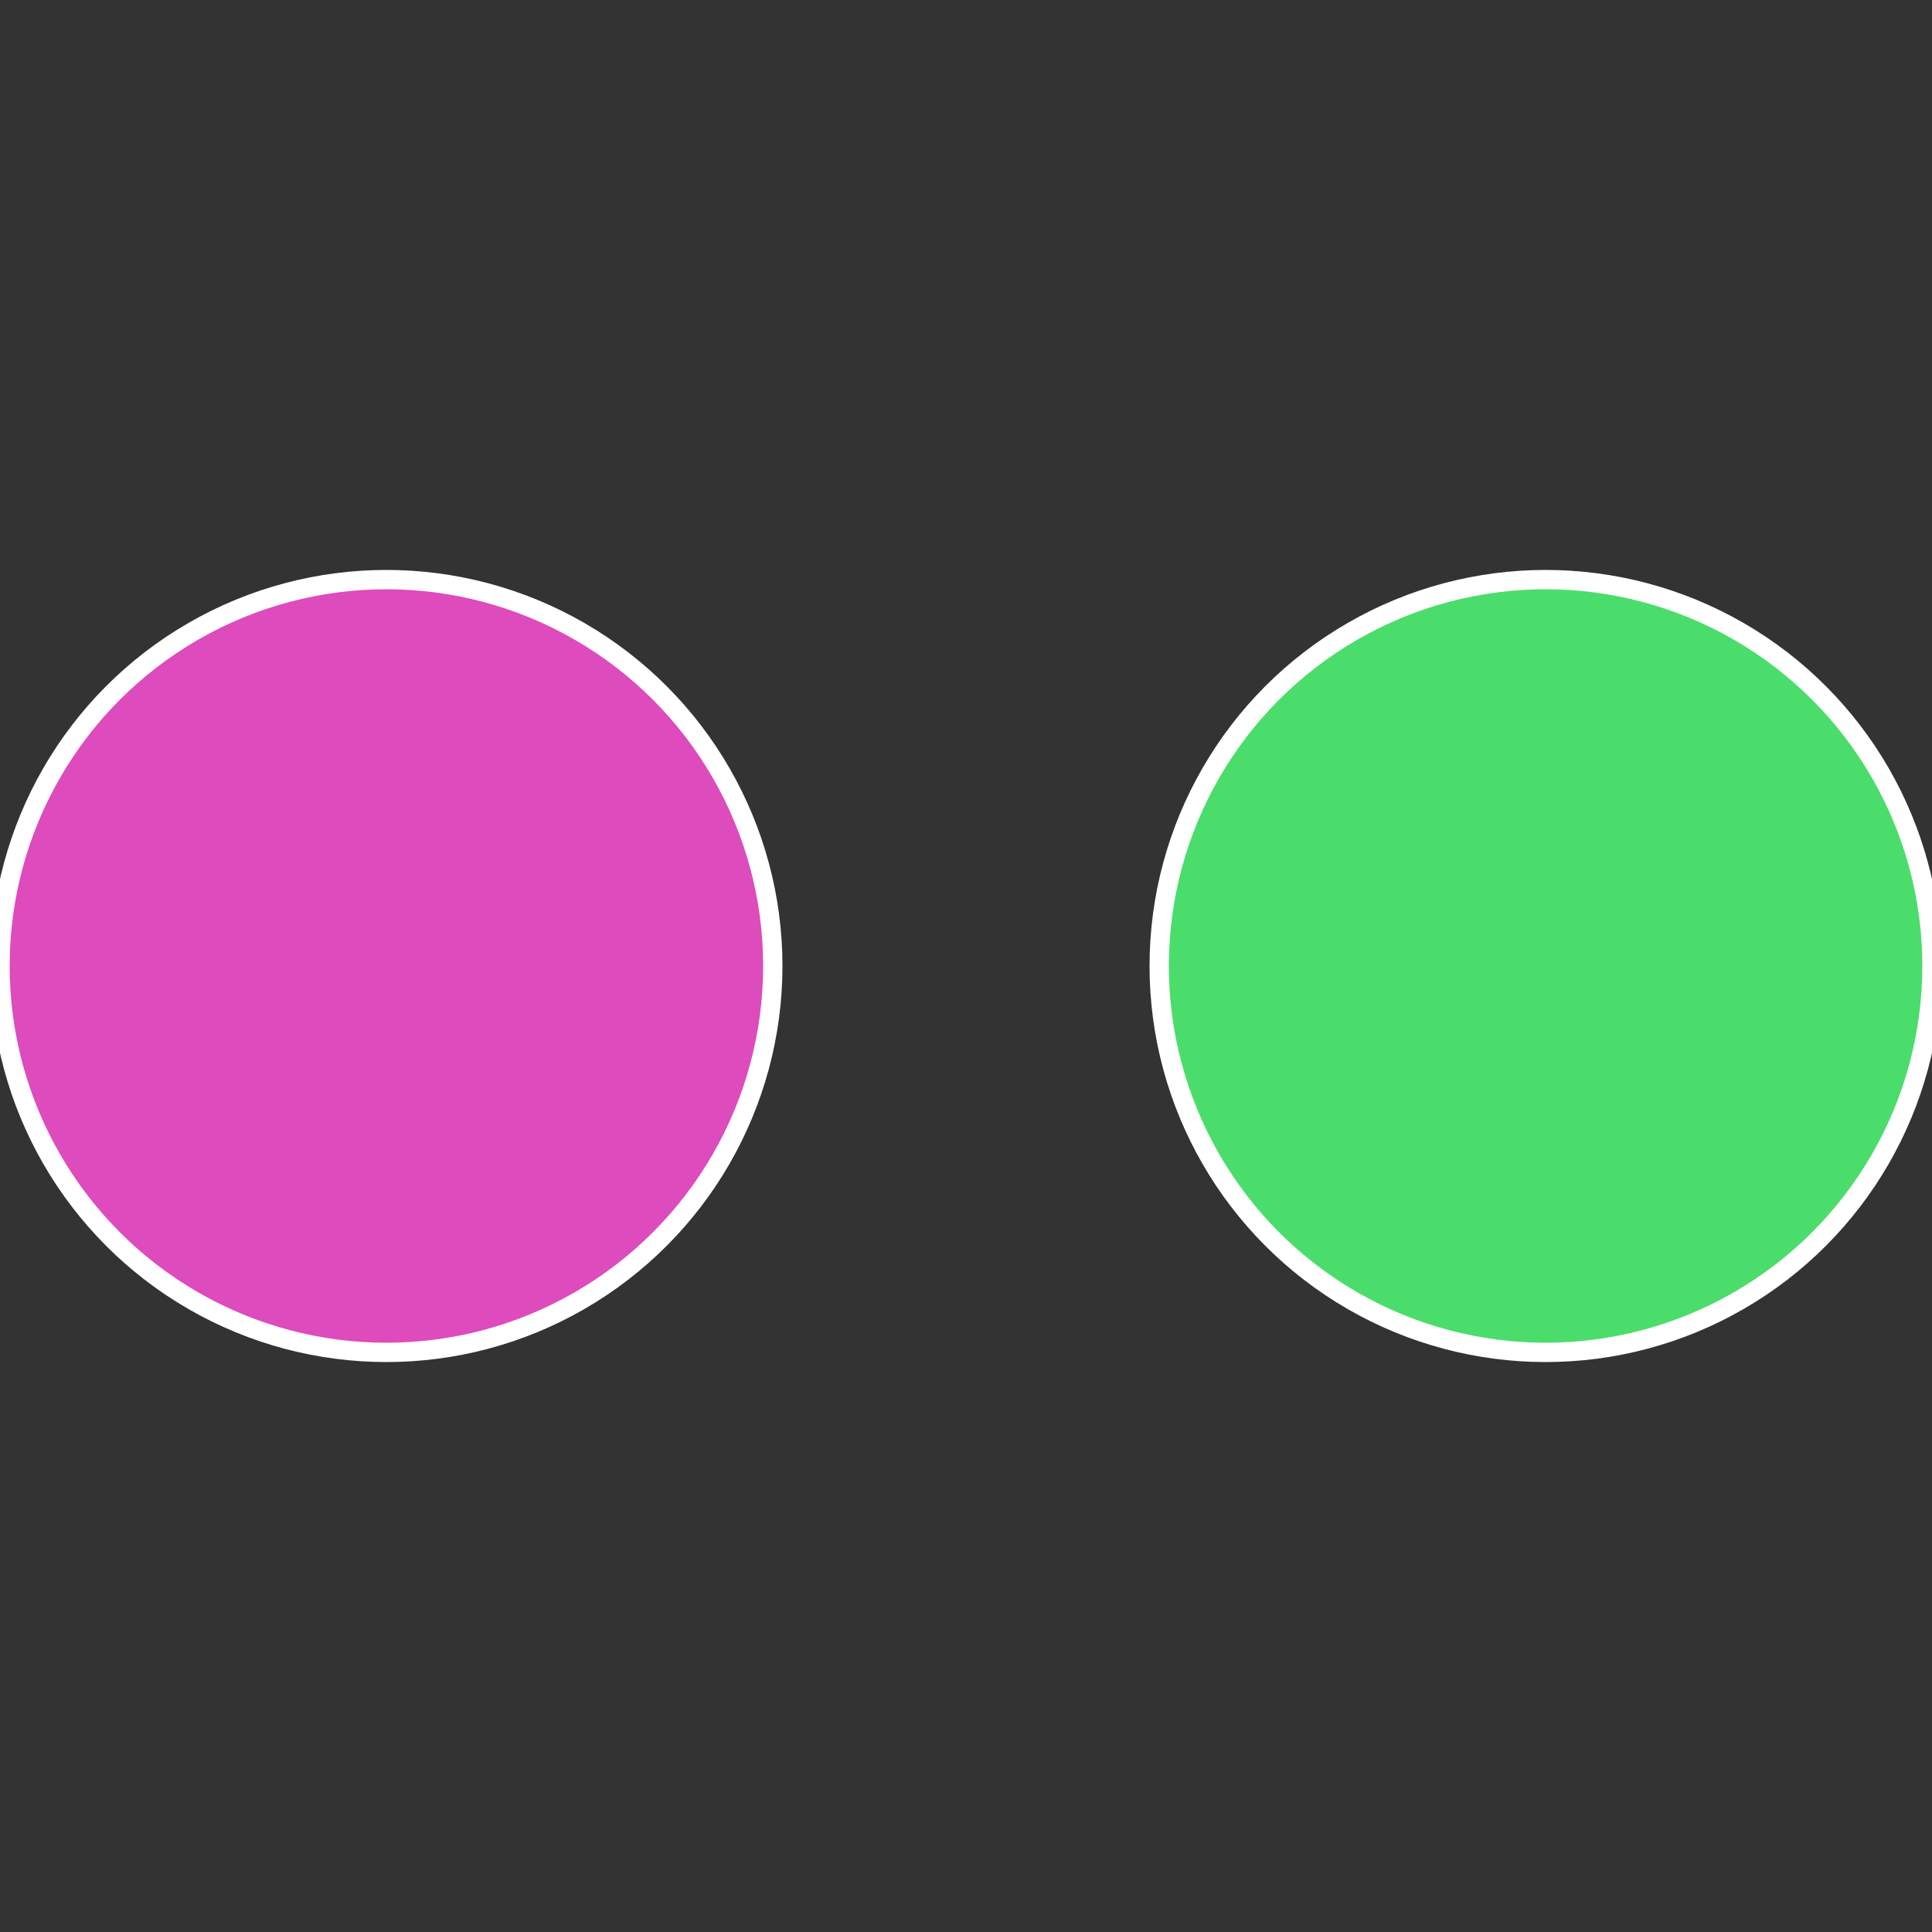
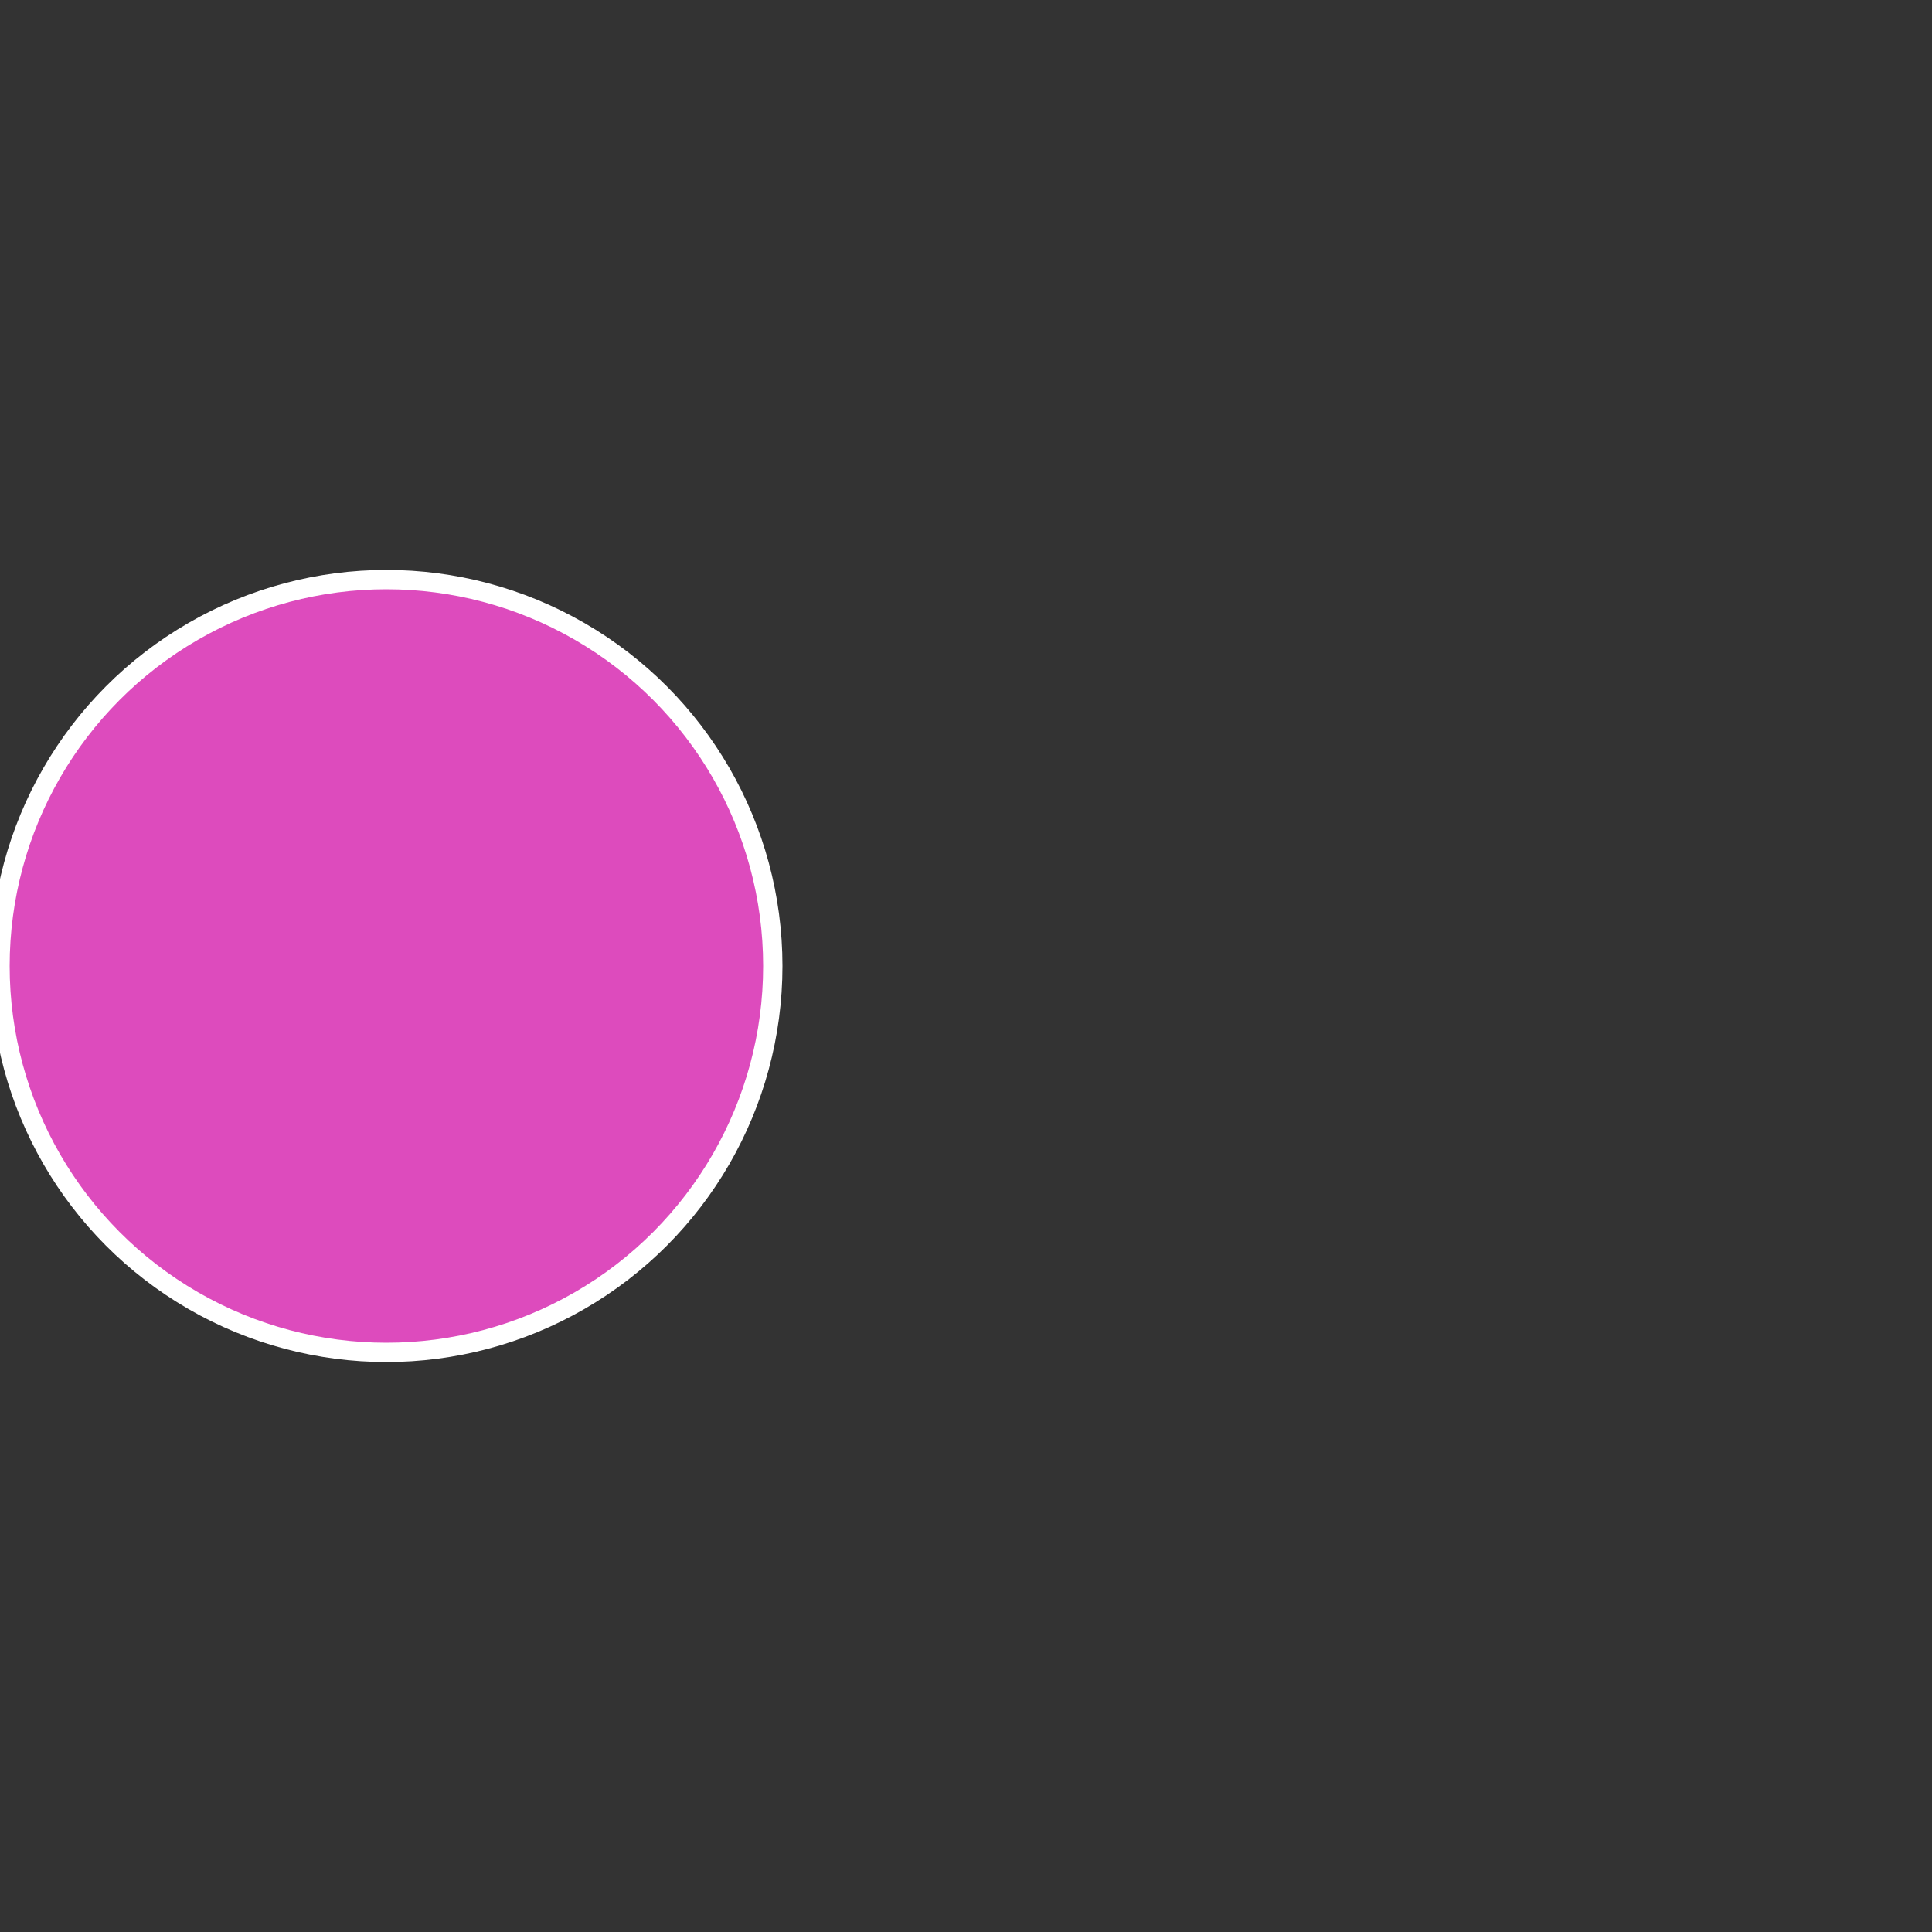
<svg xmlns="http://www.w3.org/2000/svg" width="500" height="500" viewBox="-1 -1 2 2">
  <rect x="-1" y="-1" width="2" height="2" fill="#333333" stroke="none" />
-   <circle cx="0.6" cy="0" r="0.4" fill="#4bdd6b" stroke="#fff" stroke-width="1%" />
  <circle cx="-0.6" cy="7.3478807948841E-17" r="0.4" fill="#dd4bbd" stroke="#fff" stroke-width="1%" />
</svg>